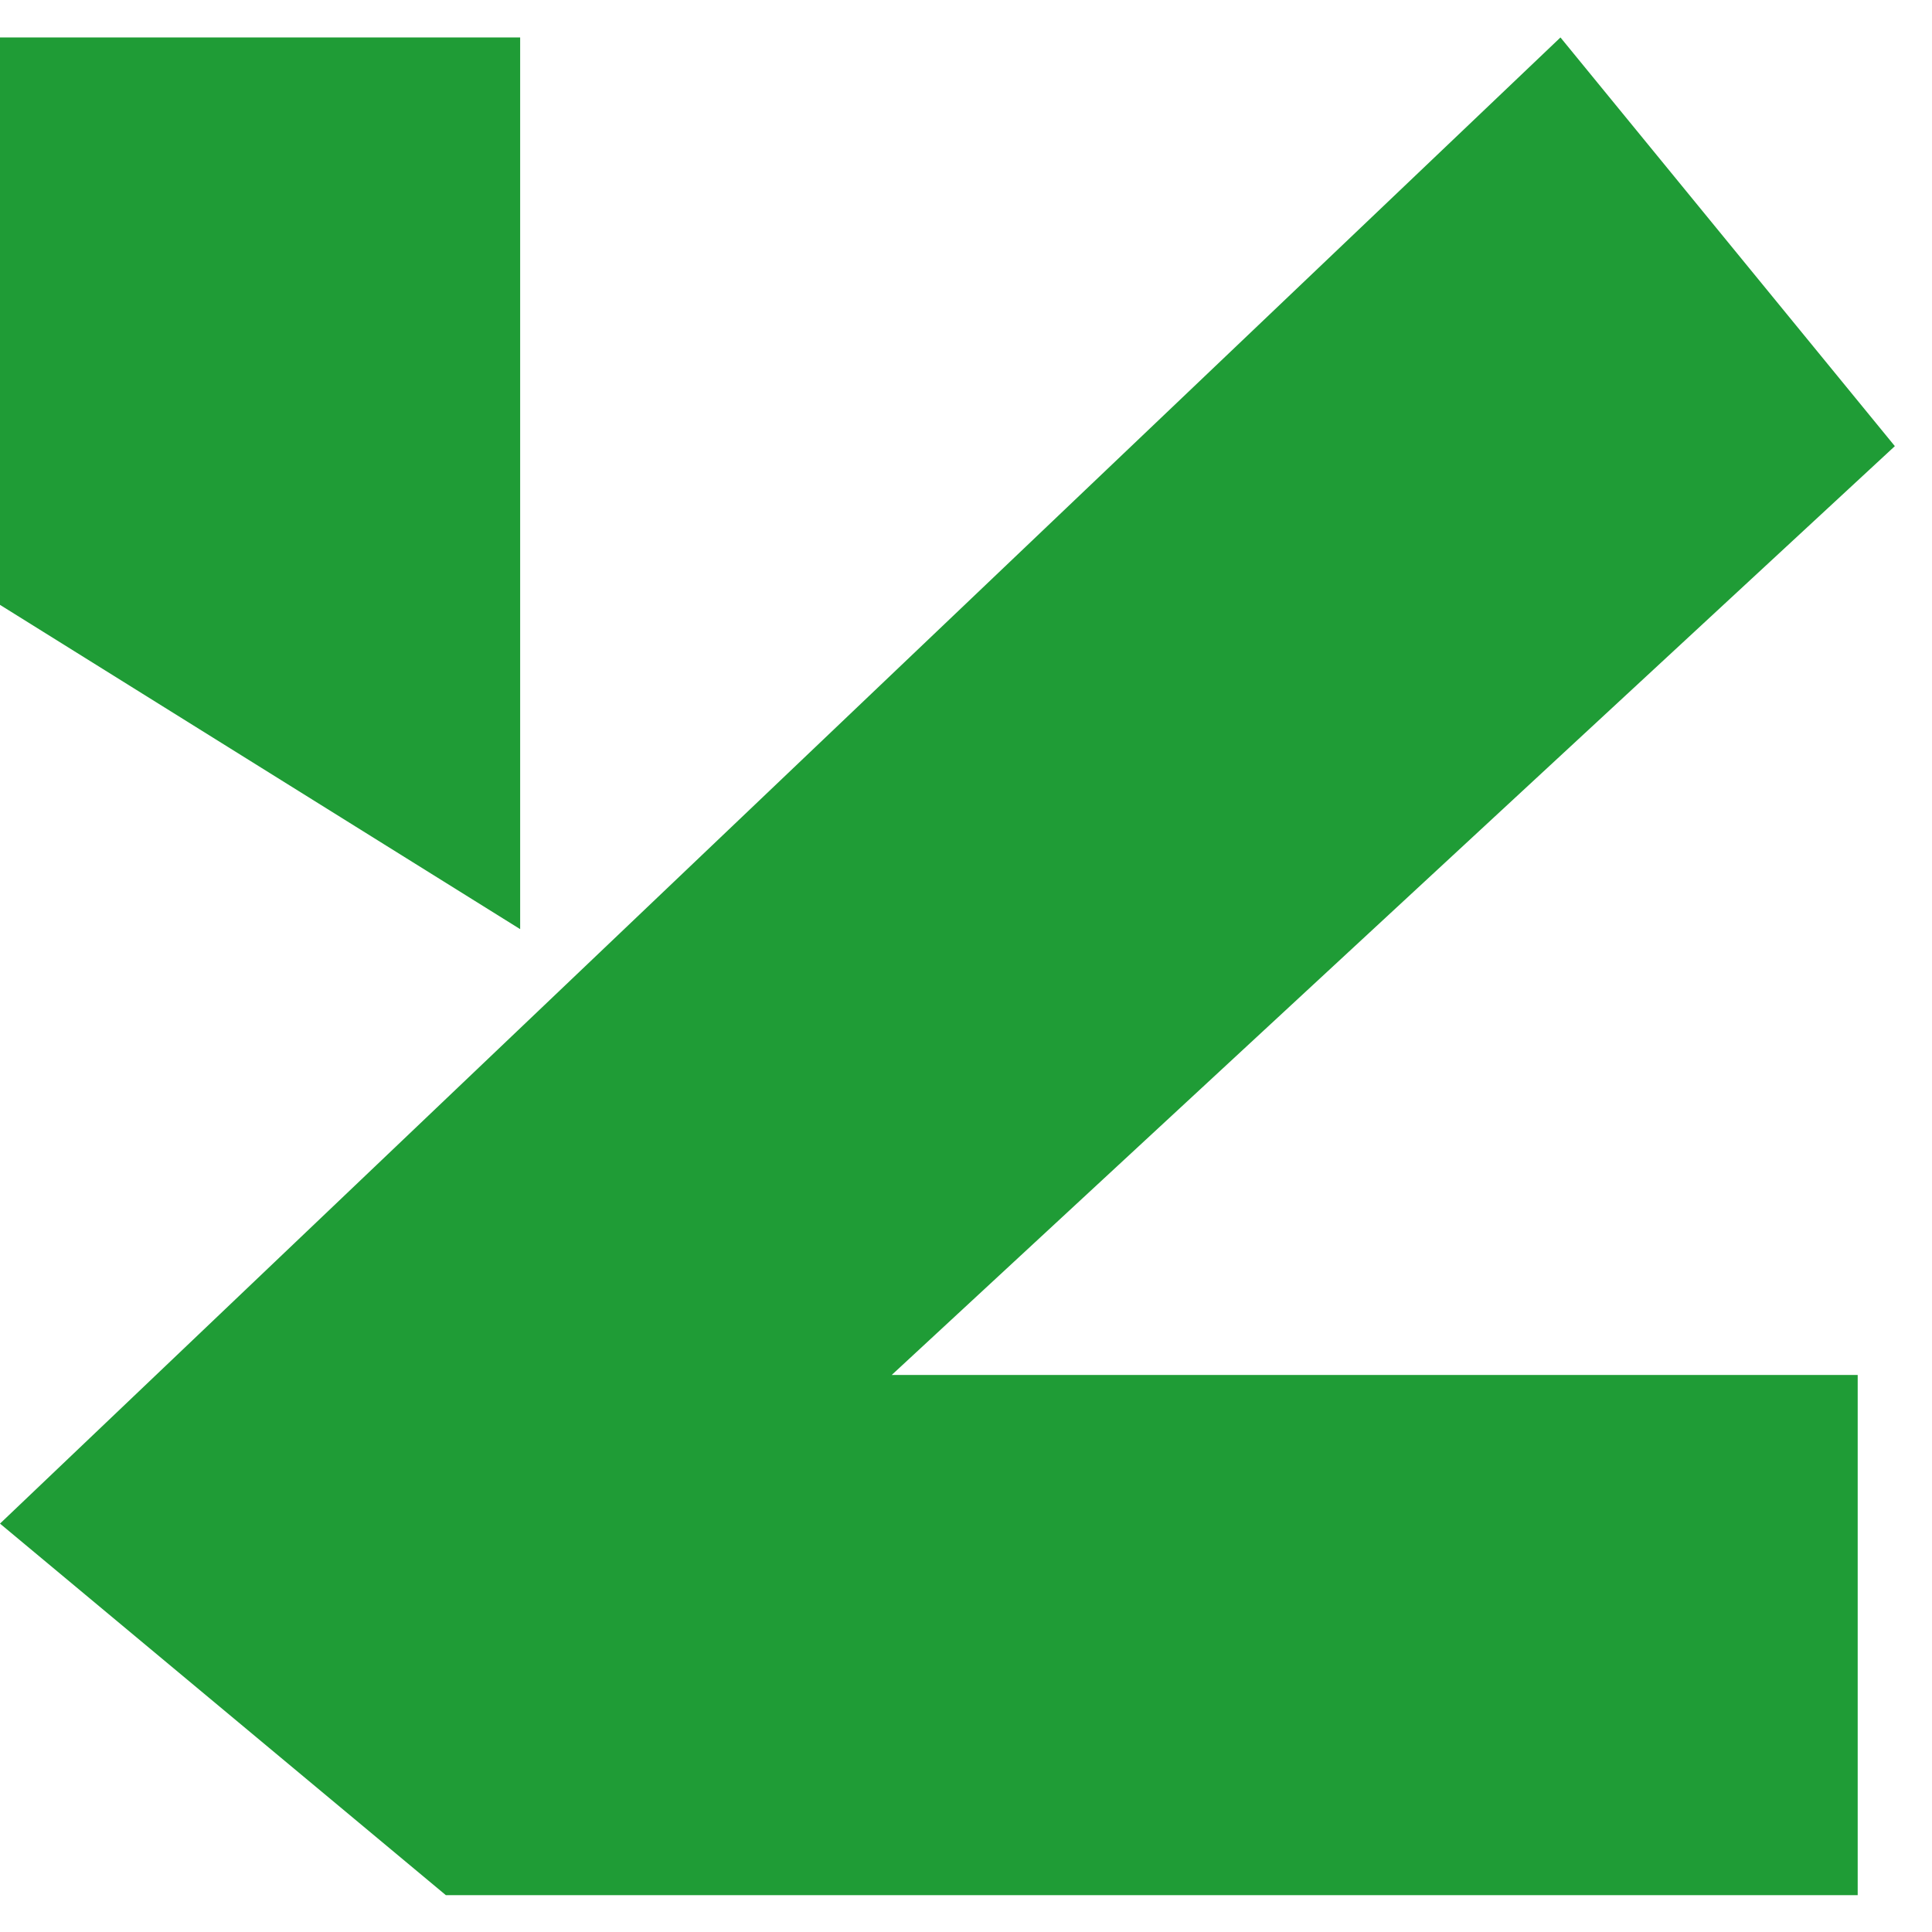
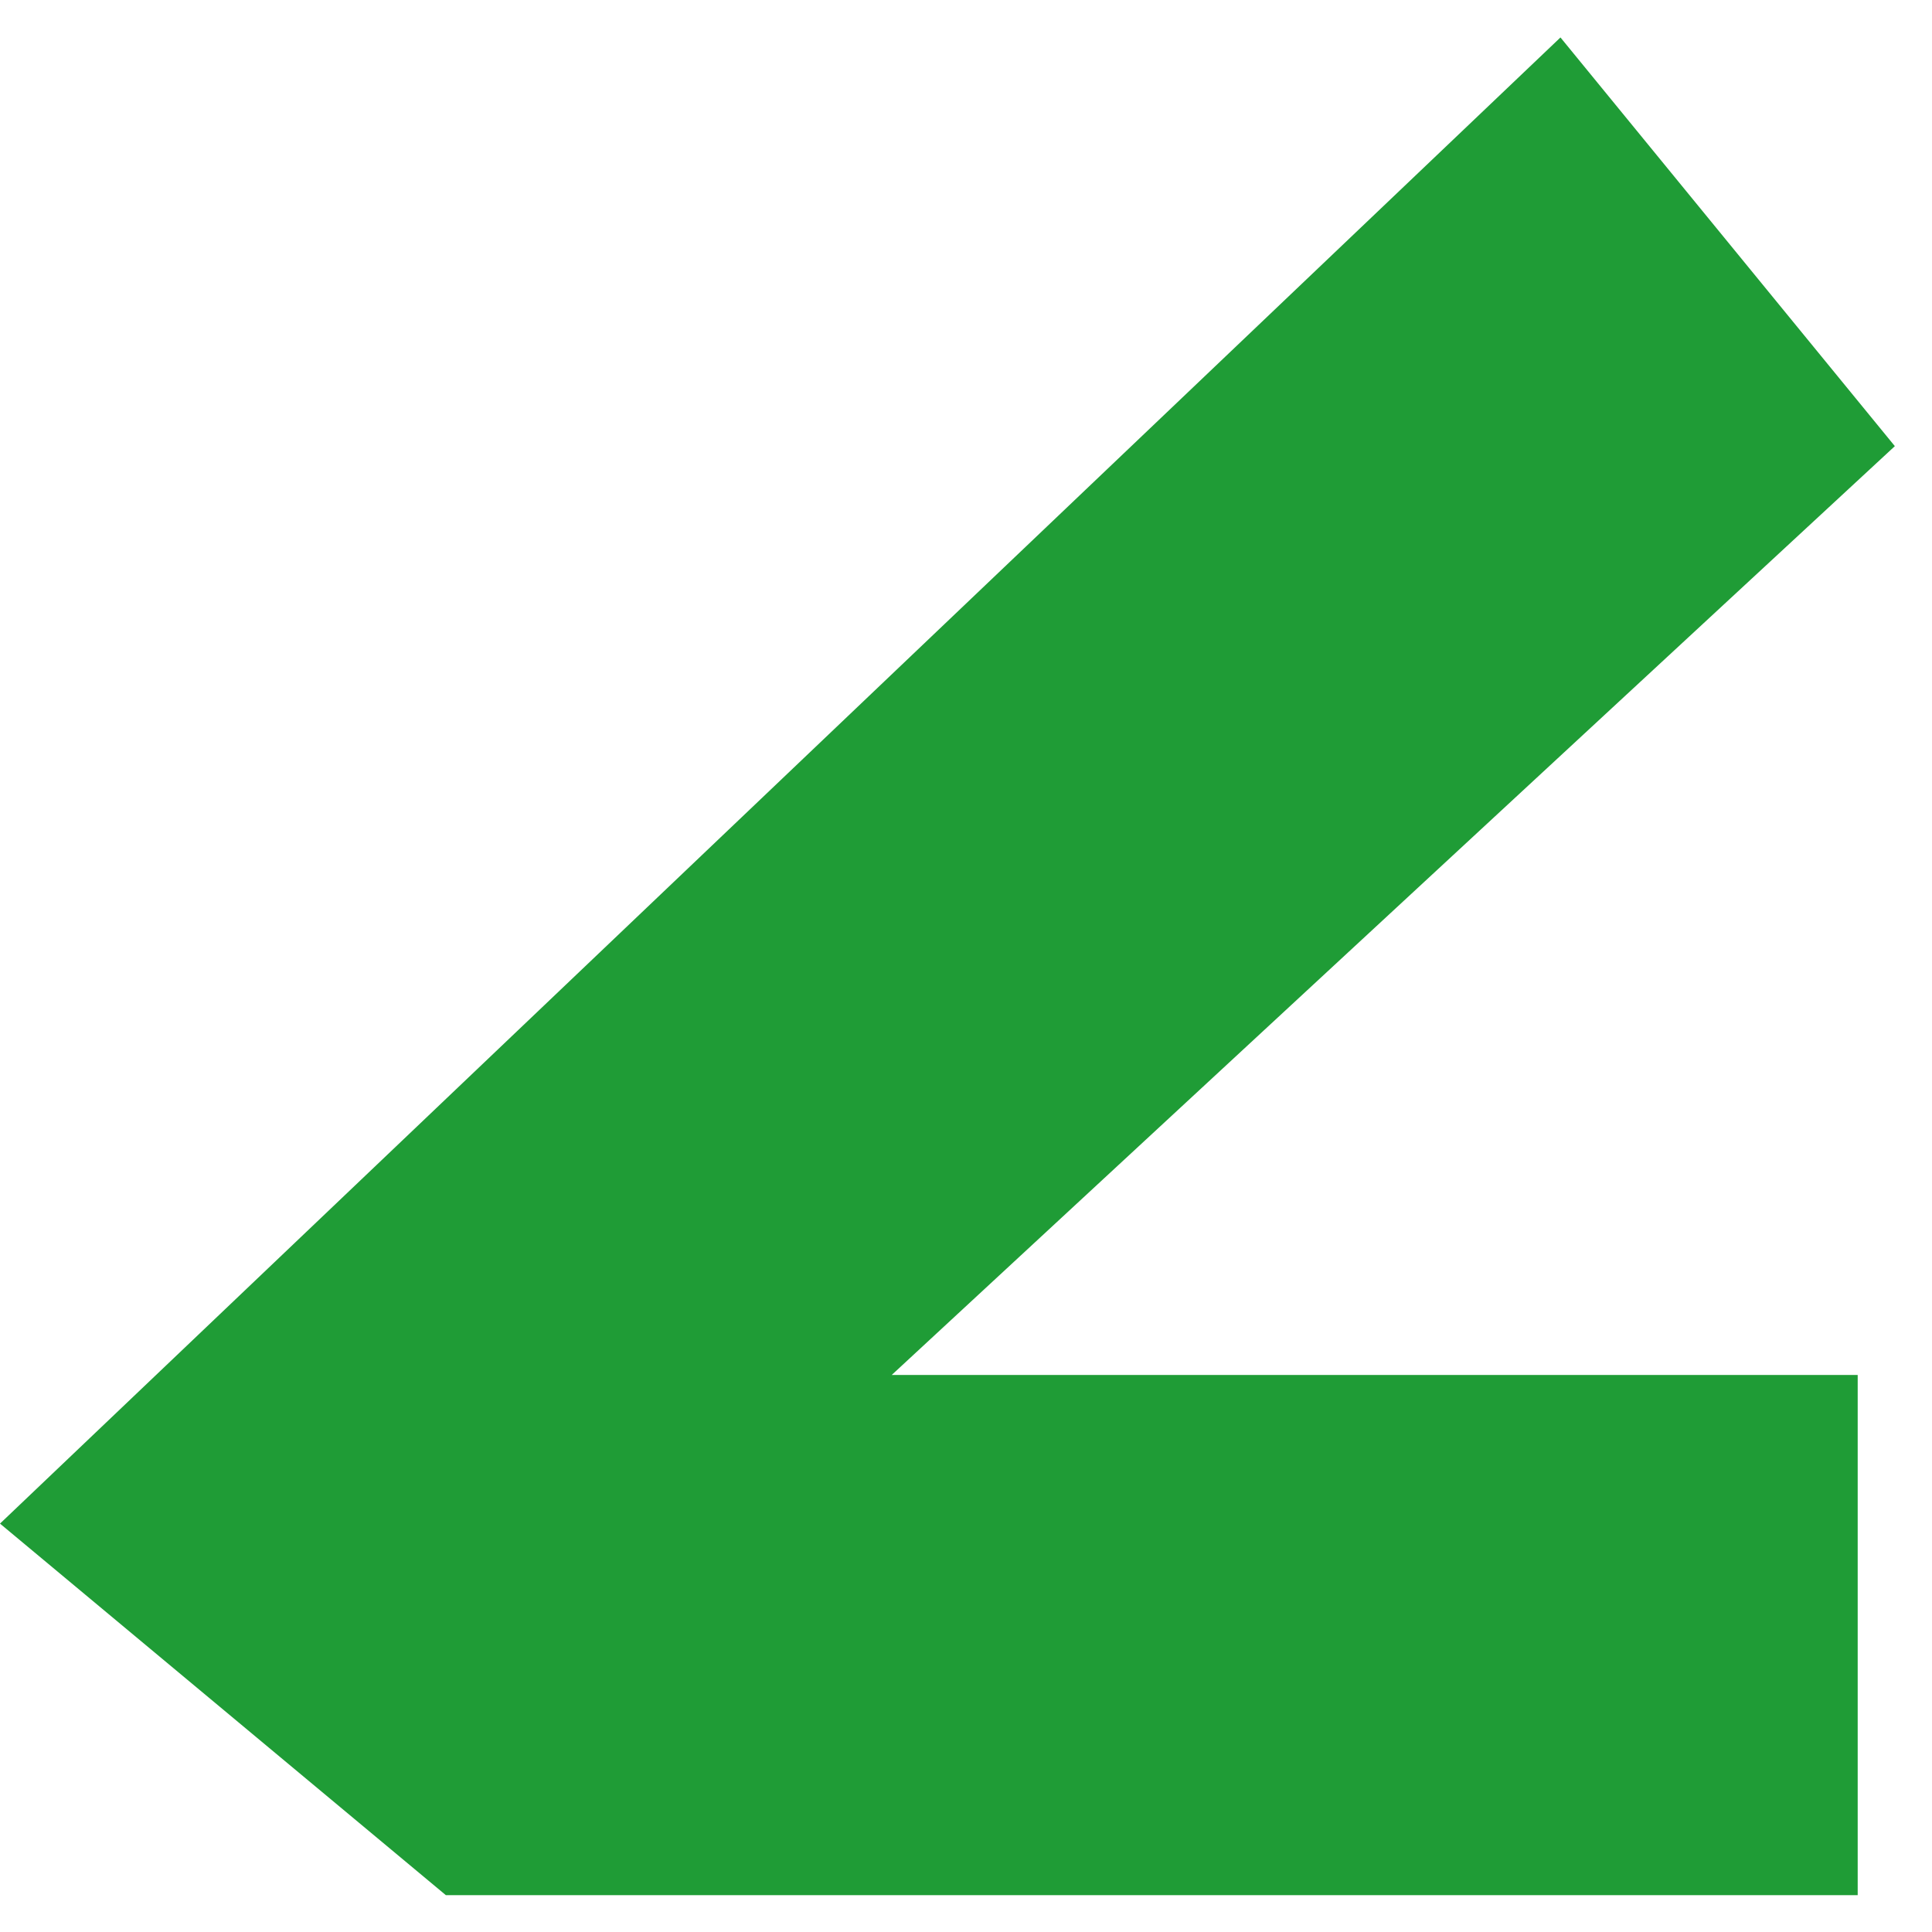
<svg xmlns="http://www.w3.org/2000/svg" width="26" height="26" viewBox="0 0 26 26" fill="none">
  <path d="M0 20.504L21 0.504L25.5 6.004L12 18.504H25V25.504H6L0 20.504Z" fill="#1F9C36" />
-   <path d="M0 0.504H7V12.504L0 8.14V0.504Z" fill="#1F9C36" />
</svg>